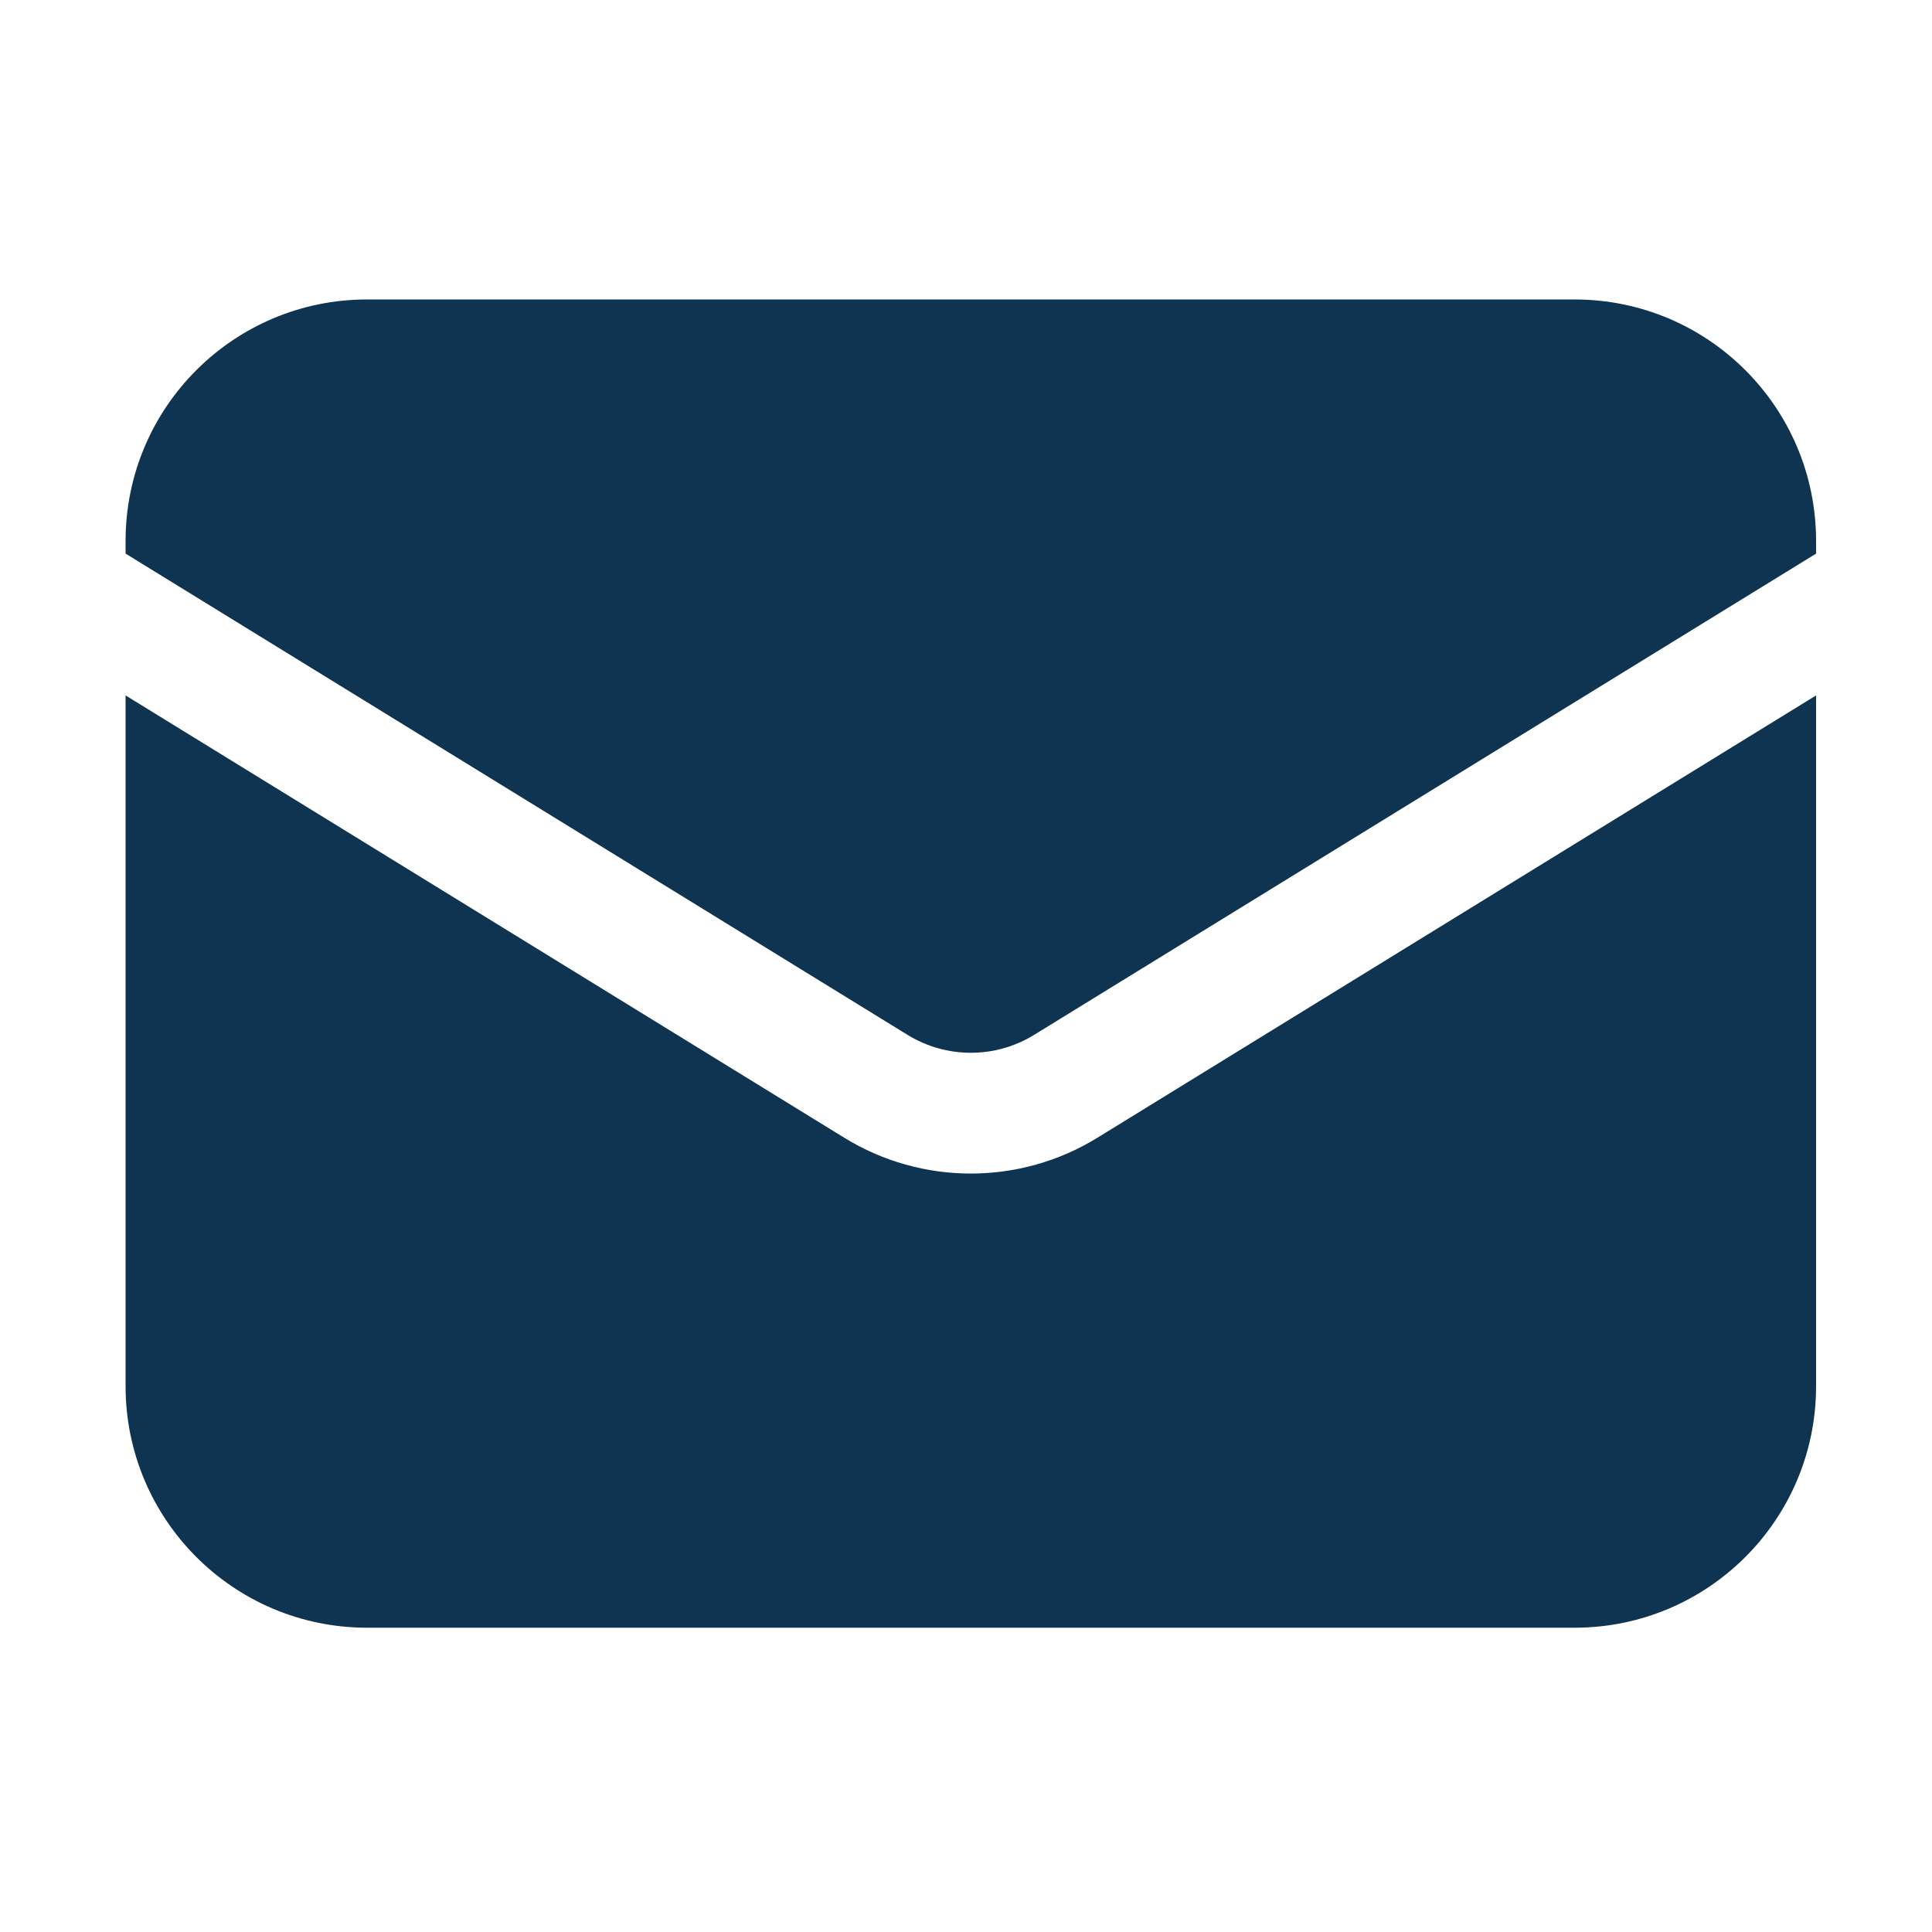
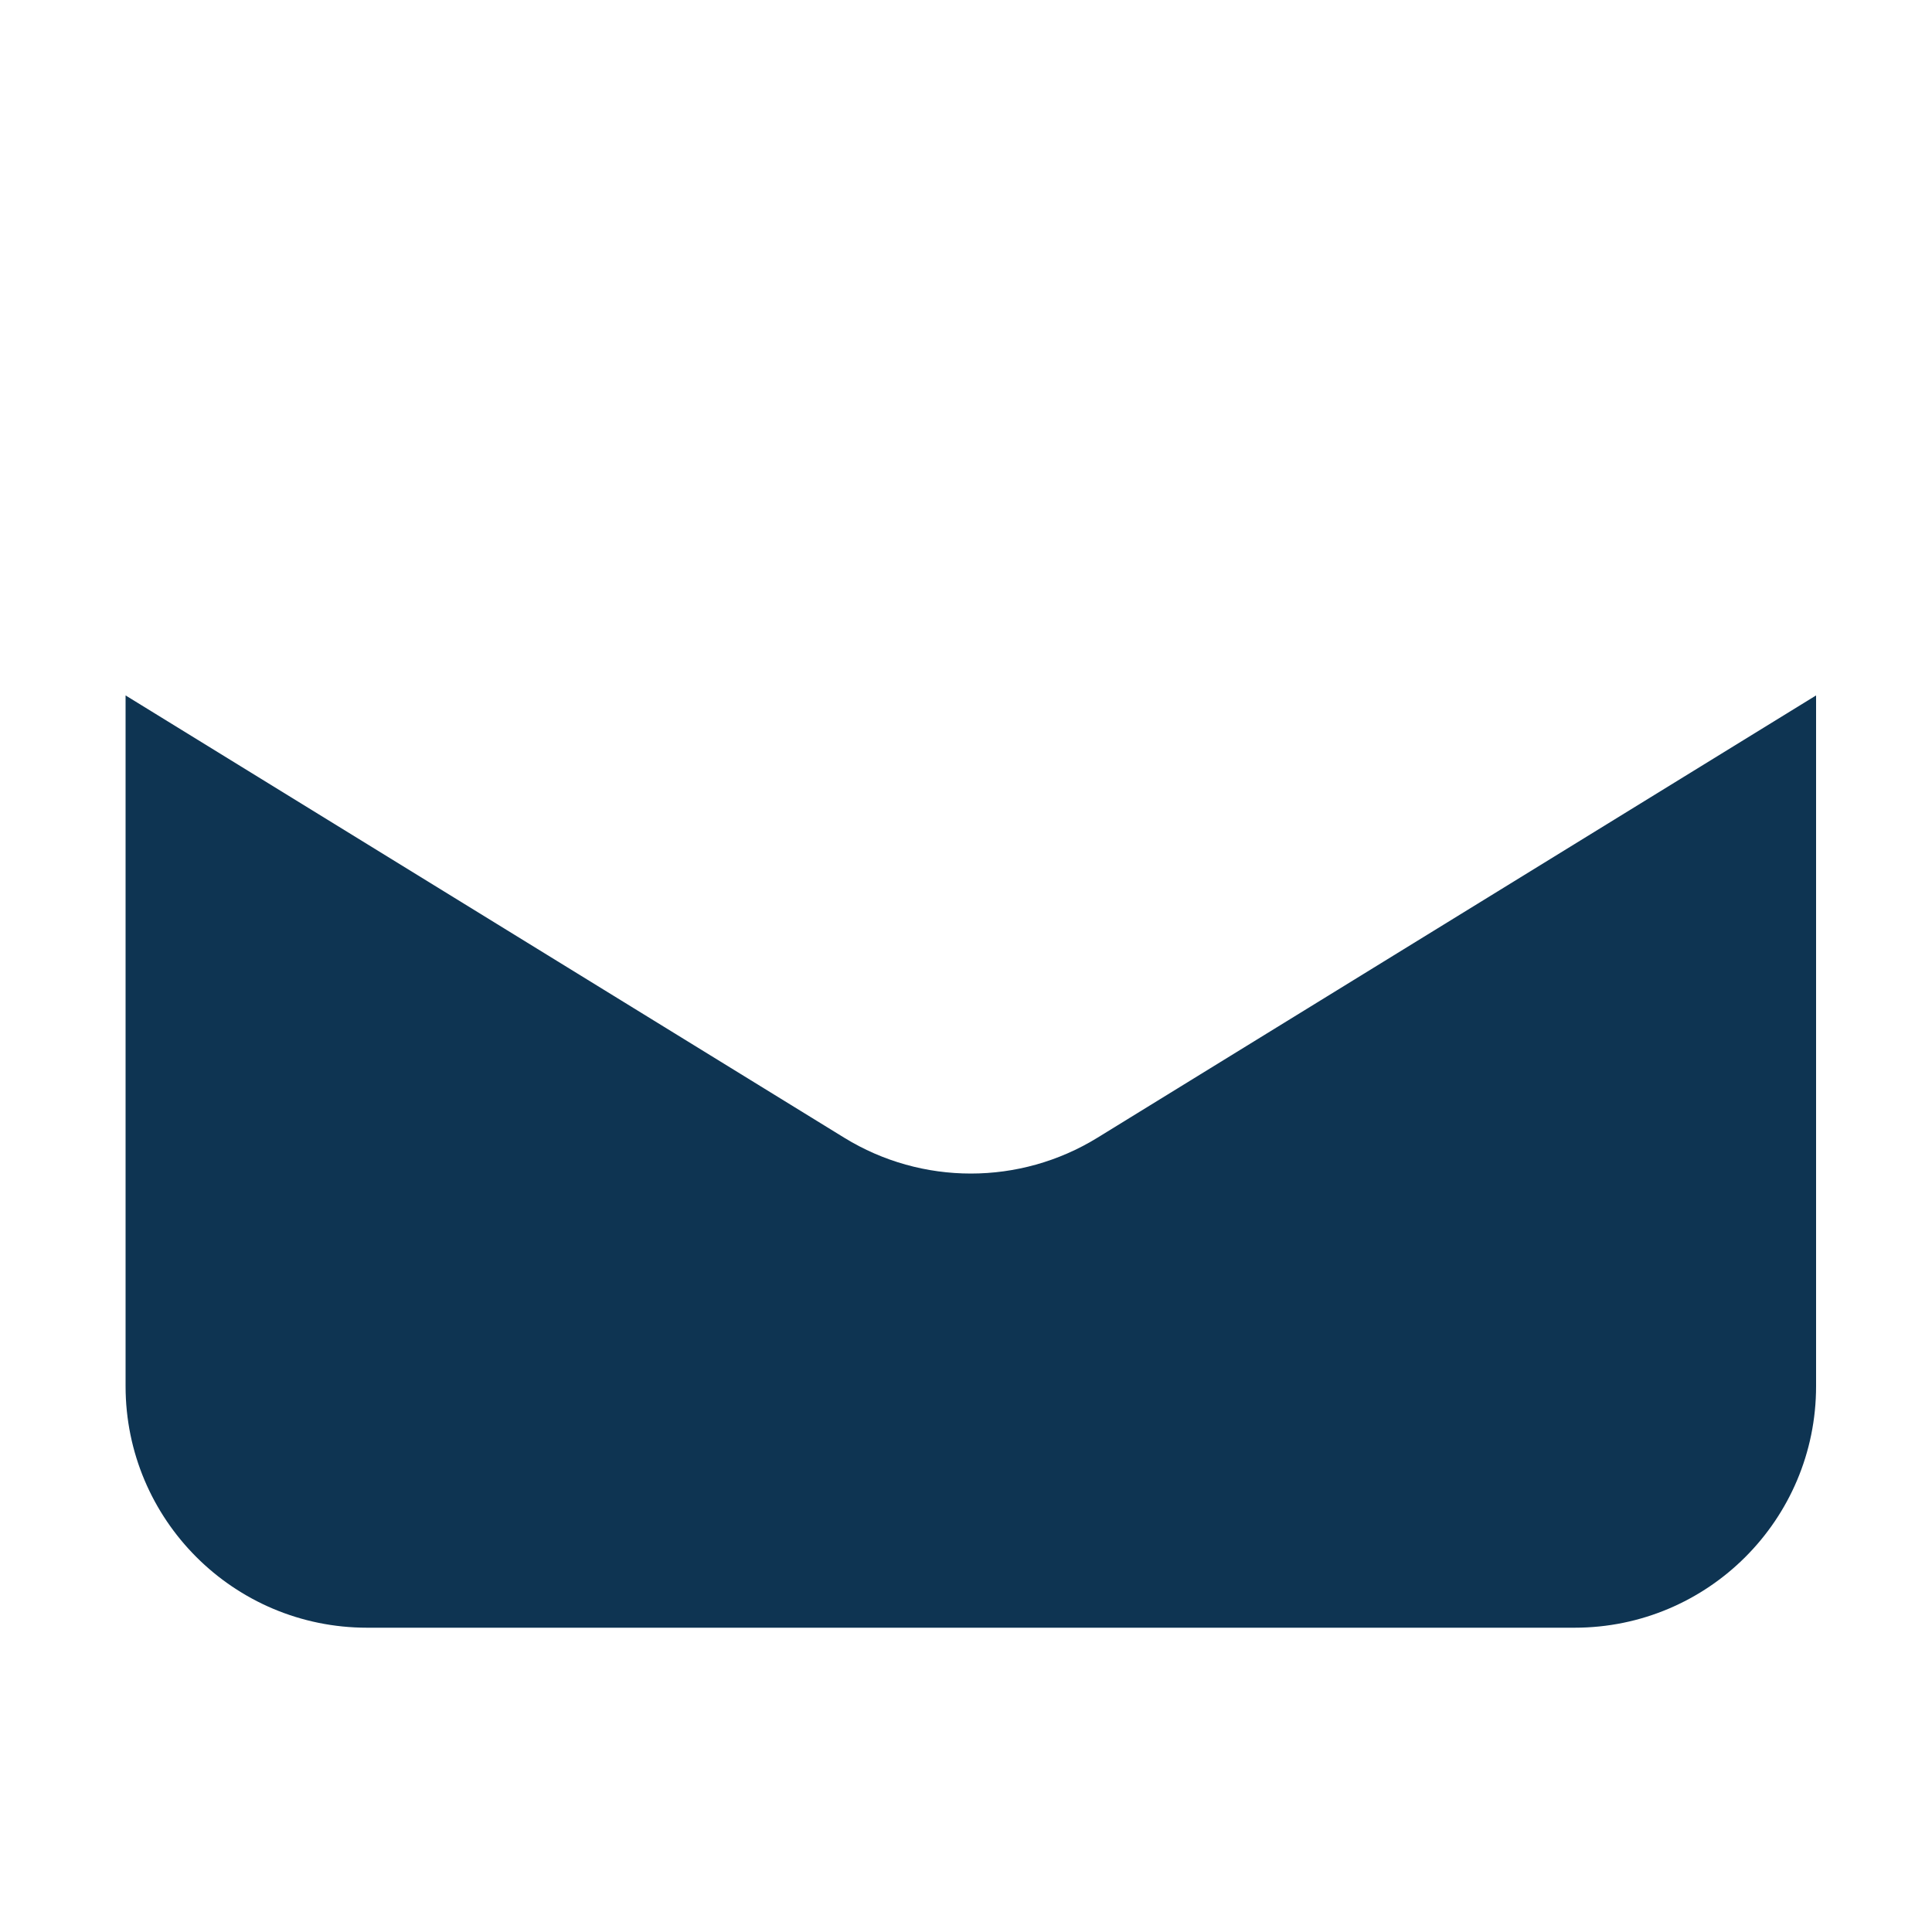
<svg xmlns="http://www.w3.org/2000/svg" viewBox="0 0 20.00 20.00" data-guides="{&quot;vertical&quot;:[],&quot;horizontal&quot;:[]}">
  <defs />
  <path fill="#0e3452" stroke="none" fill-opacity="1" stroke-width="1" stroke-opacity="1" id="tSvg62f492ac61" title="Path 1" d="M1.3 7.199C1.3 9.583 1.3 11.966 1.3 14.35C1.3 15.731 2.419 16.85 3.8 16.85C7.967 16.85 12.133 16.85 16.3 16.85C17.681 16.85 18.8 15.731 18.8 14.35C18.8 11.966 18.8 9.583 18.8 7.199C16.32 8.725 13.84 10.252 11.36 11.778C10.557 12.272 9.543 12.272 8.74 11.778C6.26 10.252 3.78 8.725 1.3 7.199Z" />
-   <path fill="#0e3452" stroke="none" fill-opacity="1" stroke-width="1" stroke-opacity="1" id="tSvgb8c13eef0e" title="Path 2" d="M18.8 5.731C18.8 5.688 18.8 5.644 18.8 5.6C18.8 4.219 17.681 3.1 16.3 3.1C12.133 3.1 7.967 3.1 3.8 3.1C2.419 3.1 1.3 4.219 1.3 5.6C1.3 5.644 1.3 5.688 1.3 5.731C3.998 7.392 6.697 9.053 9.395 10.713C9.797 10.96 10.303 10.96 10.705 10.713C13.403 9.053 16.102 7.392 18.8 5.731Z" />
</svg>